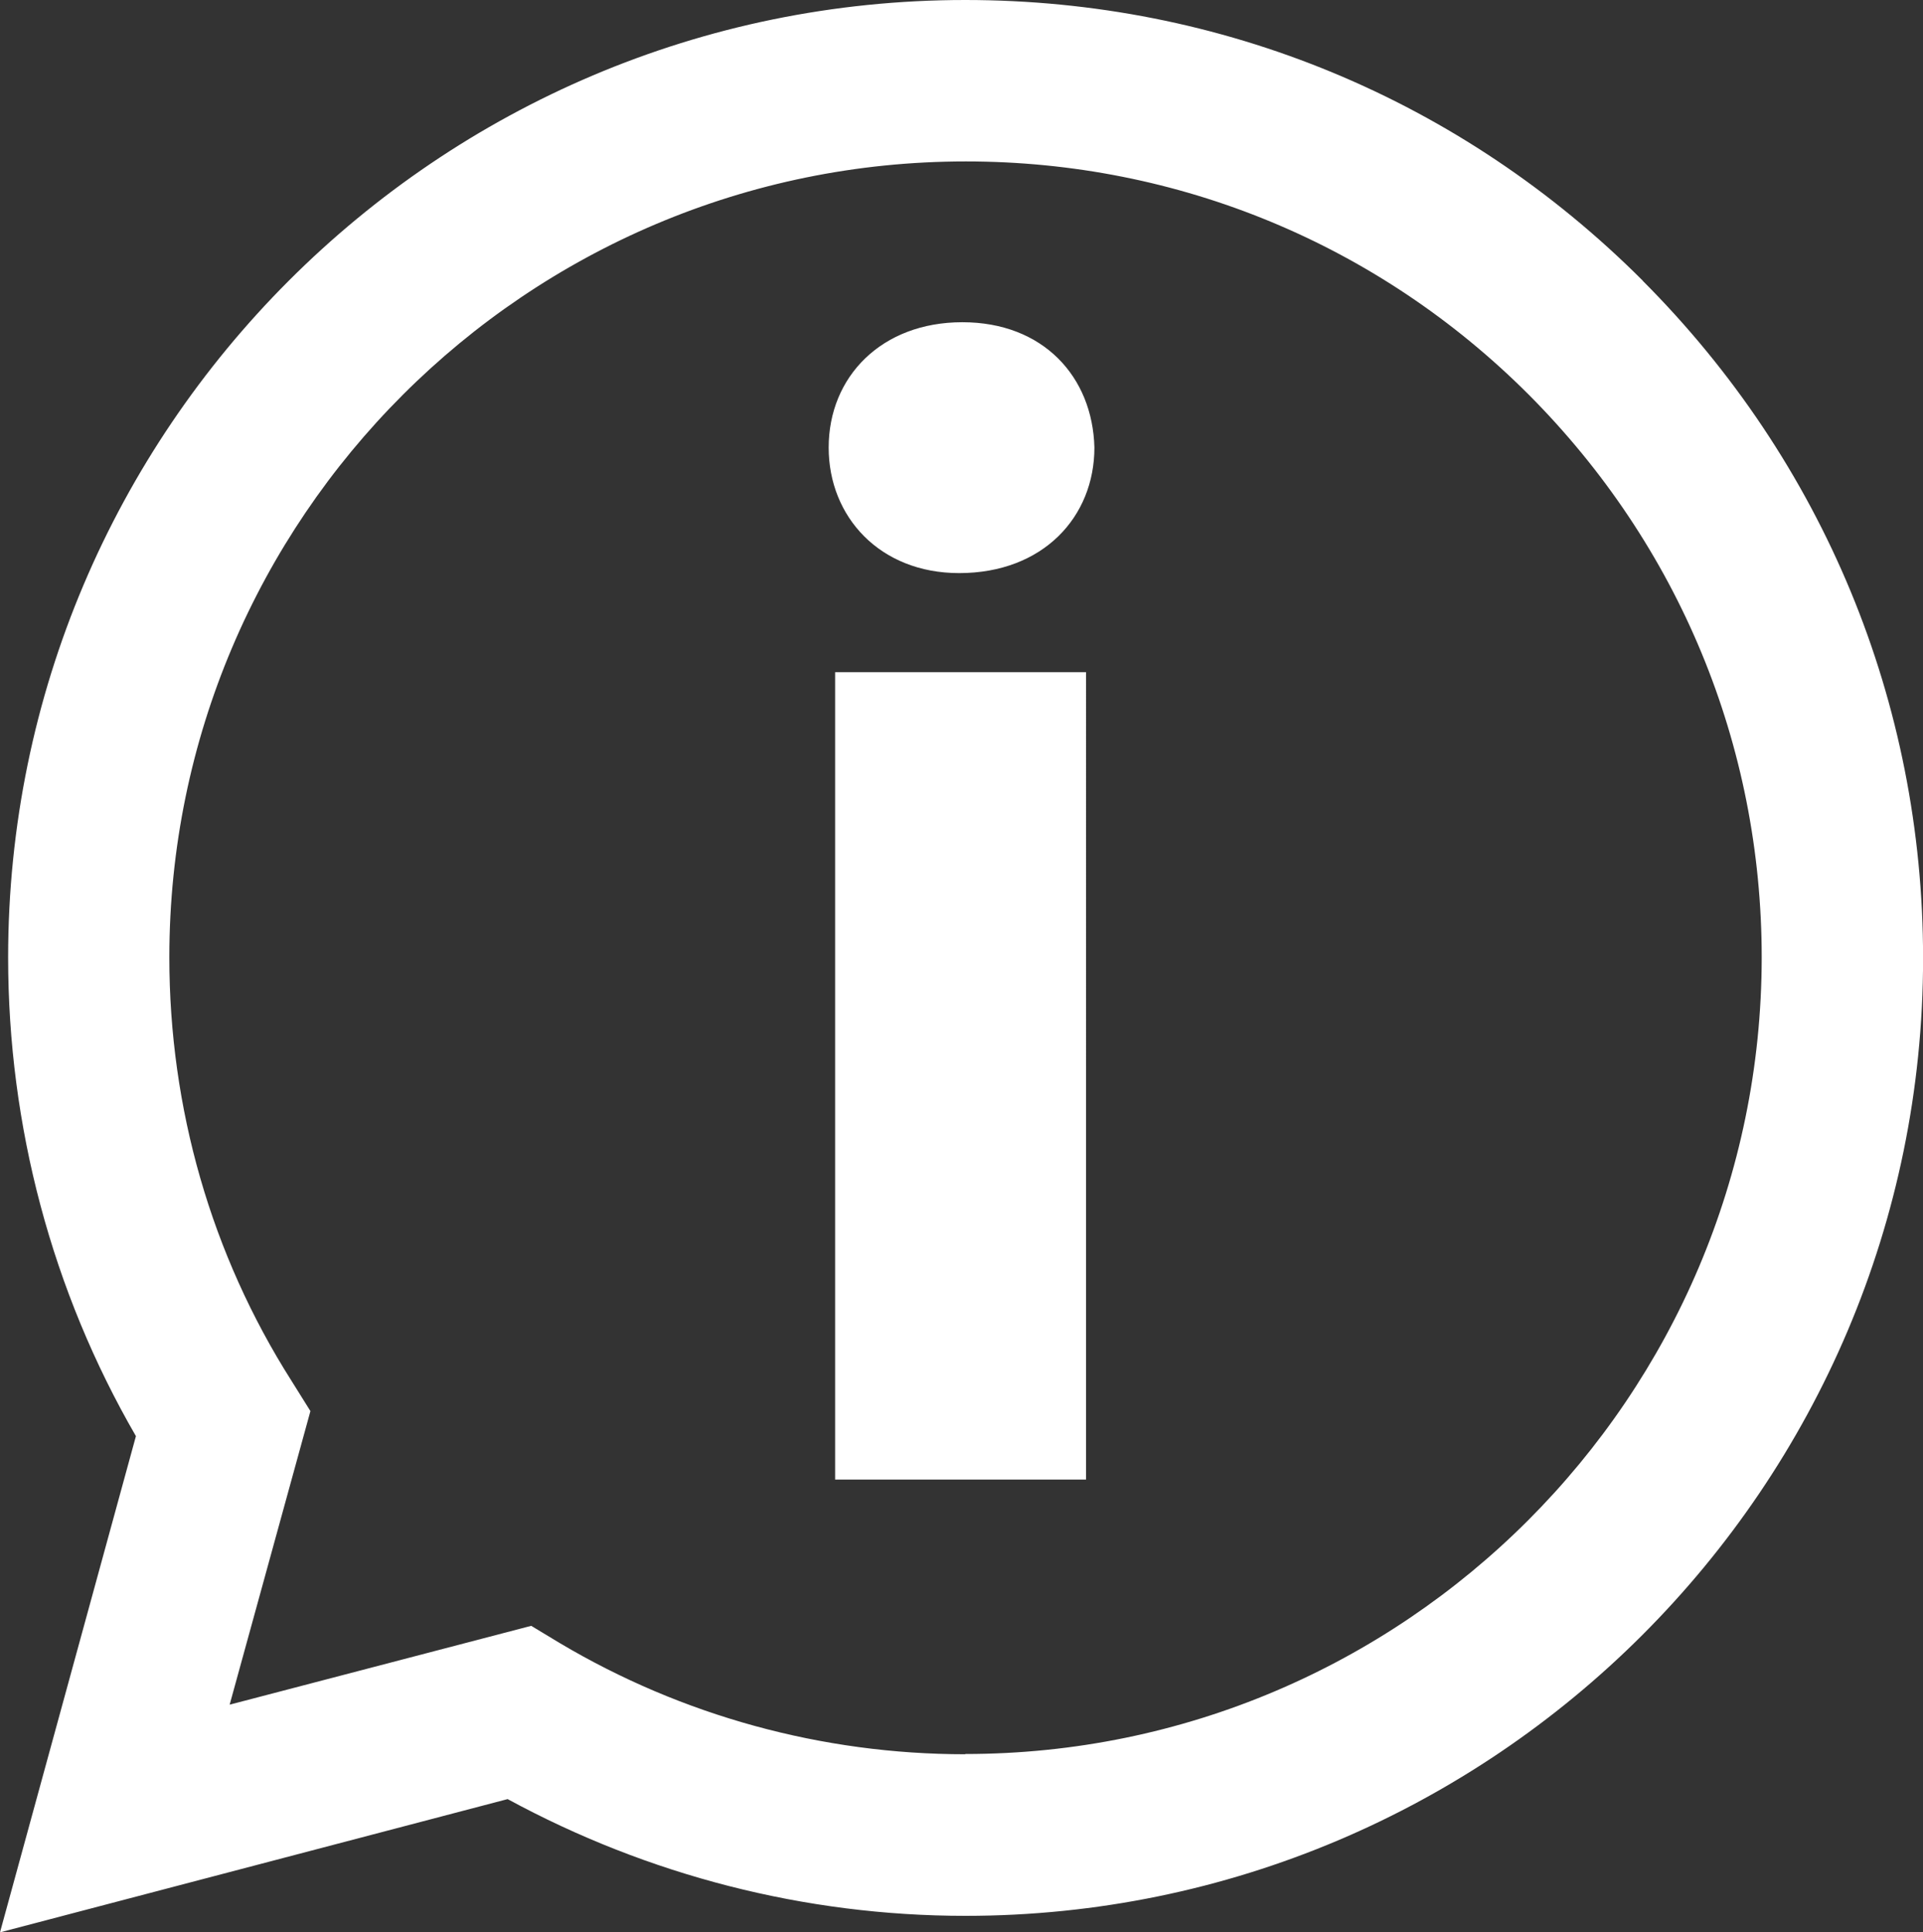
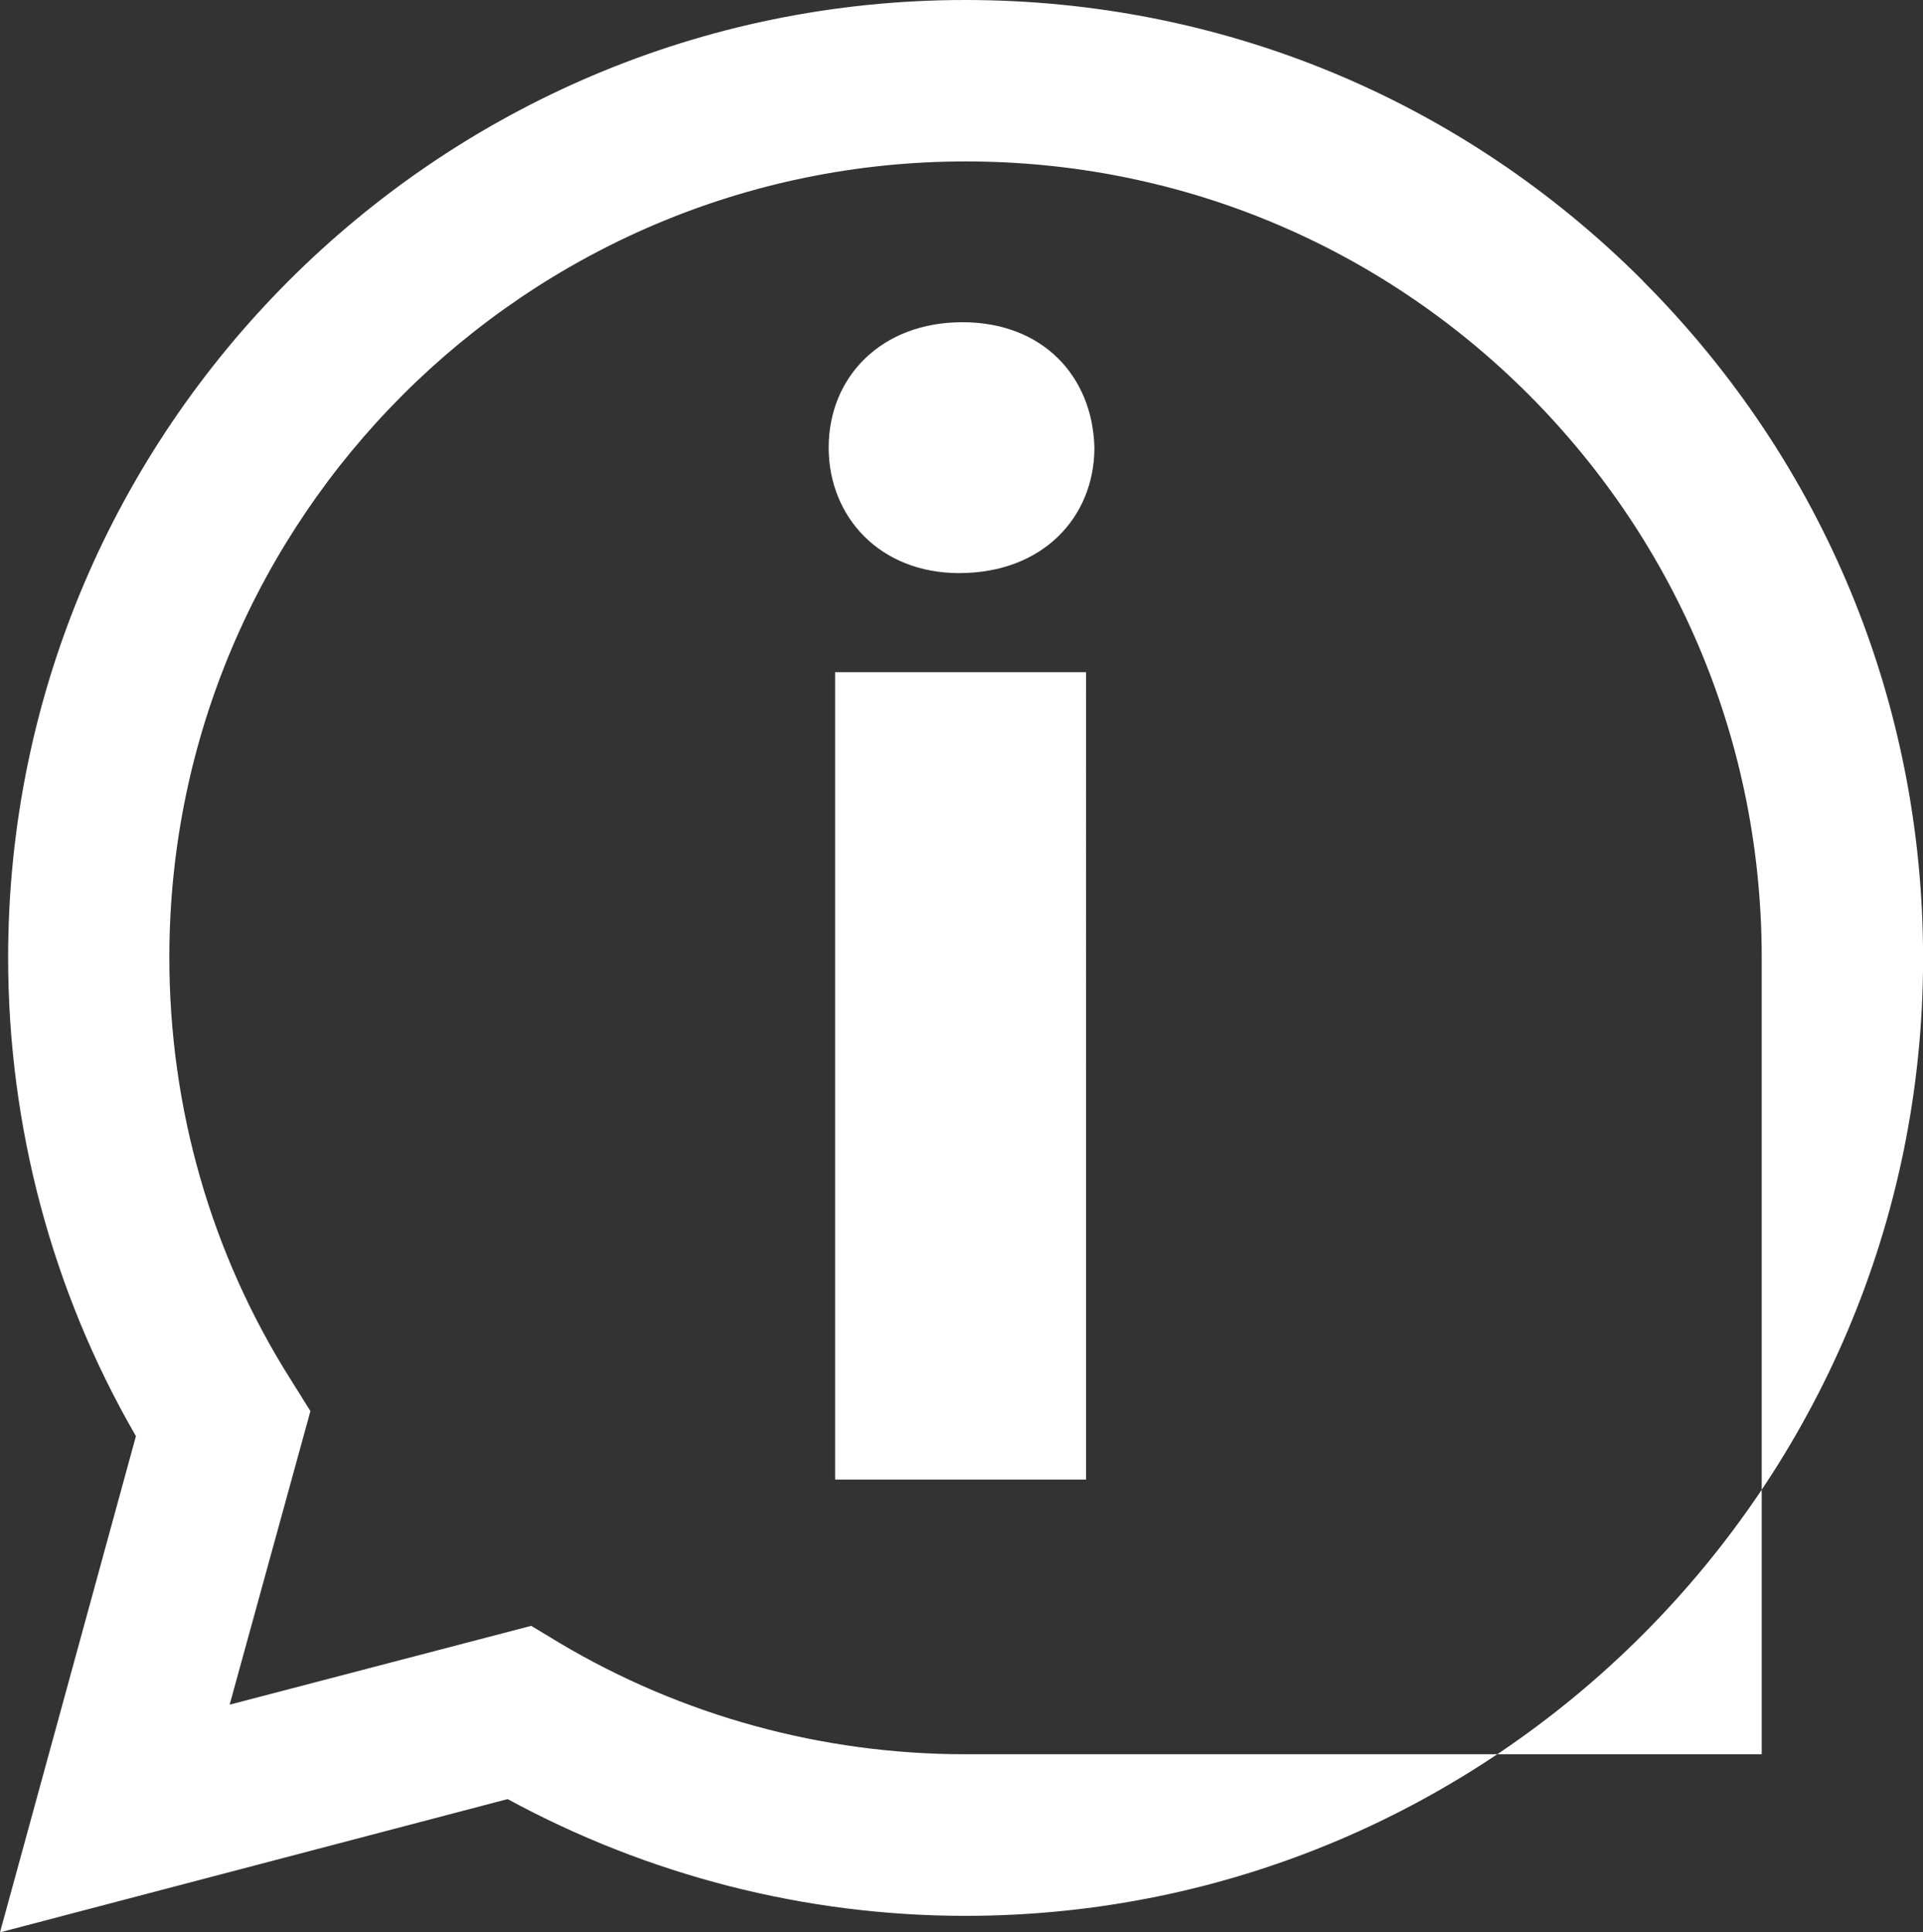
<svg xmlns="http://www.w3.org/2000/svg" version="1.1" id="レイヤー_1" x="0px" y="0px" width="23.881px" height="24px" viewBox="0 0 23.881 24" enable-background="new 0 0 23.881 24" xml:space="preserve">
  <rect x="0" y="0" width="23.881" height="24" fill="#333333" stroke="none" />
-   <path fill="#FFFFFF" d="M20.401,3.486C18.153,1.236,15.17,0,11.987,0C5.432,0,0.101,5.335,0.101,11.891  c0,2.096,0.545,4.146,1.587,5.946L0,24l6.304-1.655c1.741,0.946,3.693,1.45,5.684,1.45l0,0l0,0c6.558,0,11.894-5.333,11.894-11.893  c0-3.178-1.236-6.164-3.481-8.414L20.401,3.486z M11.987,21.788L11.987,21.788c-1.776,0-3.516-0.478-5.034-1.38l-0.356-0.215  l-3.745,0.979l1.003-3.646L3.62,17.15c-0.997-1.57-1.517-3.387-1.517-5.26c0-5.451,4.436-9.885,9.891-9.885  c2.642,0,5.127,1.032,6.99,2.896c1.864,1.87,2.894,4.35,2.894,6.993c-0.005,5.454-4.44,9.891-9.891,9.891V21.788z M10.371,18.376  h3.116V8.348h-3.116V18.376z M11.951,4.002c-1.002,0-1.66,0.676-1.66,1.557c0,0.86,0.636,1.559,1.62,1.559  c1.043,0,1.68-0.698,1.68-1.559C13.569,4.678,12.954,4.002,11.951,4.002z" />
+   <path fill="#FFFFFF" d="M20.401,3.486C18.153,1.236,15.17,0,11.987,0C5.432,0,0.101,5.335,0.101,11.891  c0,2.096,0.545,4.146,1.587,5.946L0,24l6.304-1.655c1.741,0.946,3.693,1.45,5.684,1.45l0,0l0,0c6.558,0,11.894-5.333,11.894-11.893  c0-3.178-1.236-6.164-3.481-8.414L20.401,3.486z M11.987,21.788L11.987,21.788c-1.776,0-3.516-0.478-5.034-1.38l-0.356-0.215  l-3.745,0.979l1.003-3.646L3.62,17.15c-0.997-1.57-1.517-3.387-1.517-5.26c0-5.451,4.436-9.885,9.891-9.885  c2.642,0,5.127,1.032,6.99,2.896c1.864,1.87,2.894,4.35,2.894,6.993V21.788z M10.371,18.376  h3.116V8.348h-3.116V18.376z M11.951,4.002c-1.002,0-1.66,0.676-1.66,1.557c0,0.86,0.636,1.559,1.62,1.559  c1.043,0,1.68-0.698,1.68-1.559C13.569,4.678,12.954,4.002,11.951,4.002z" />
</svg>